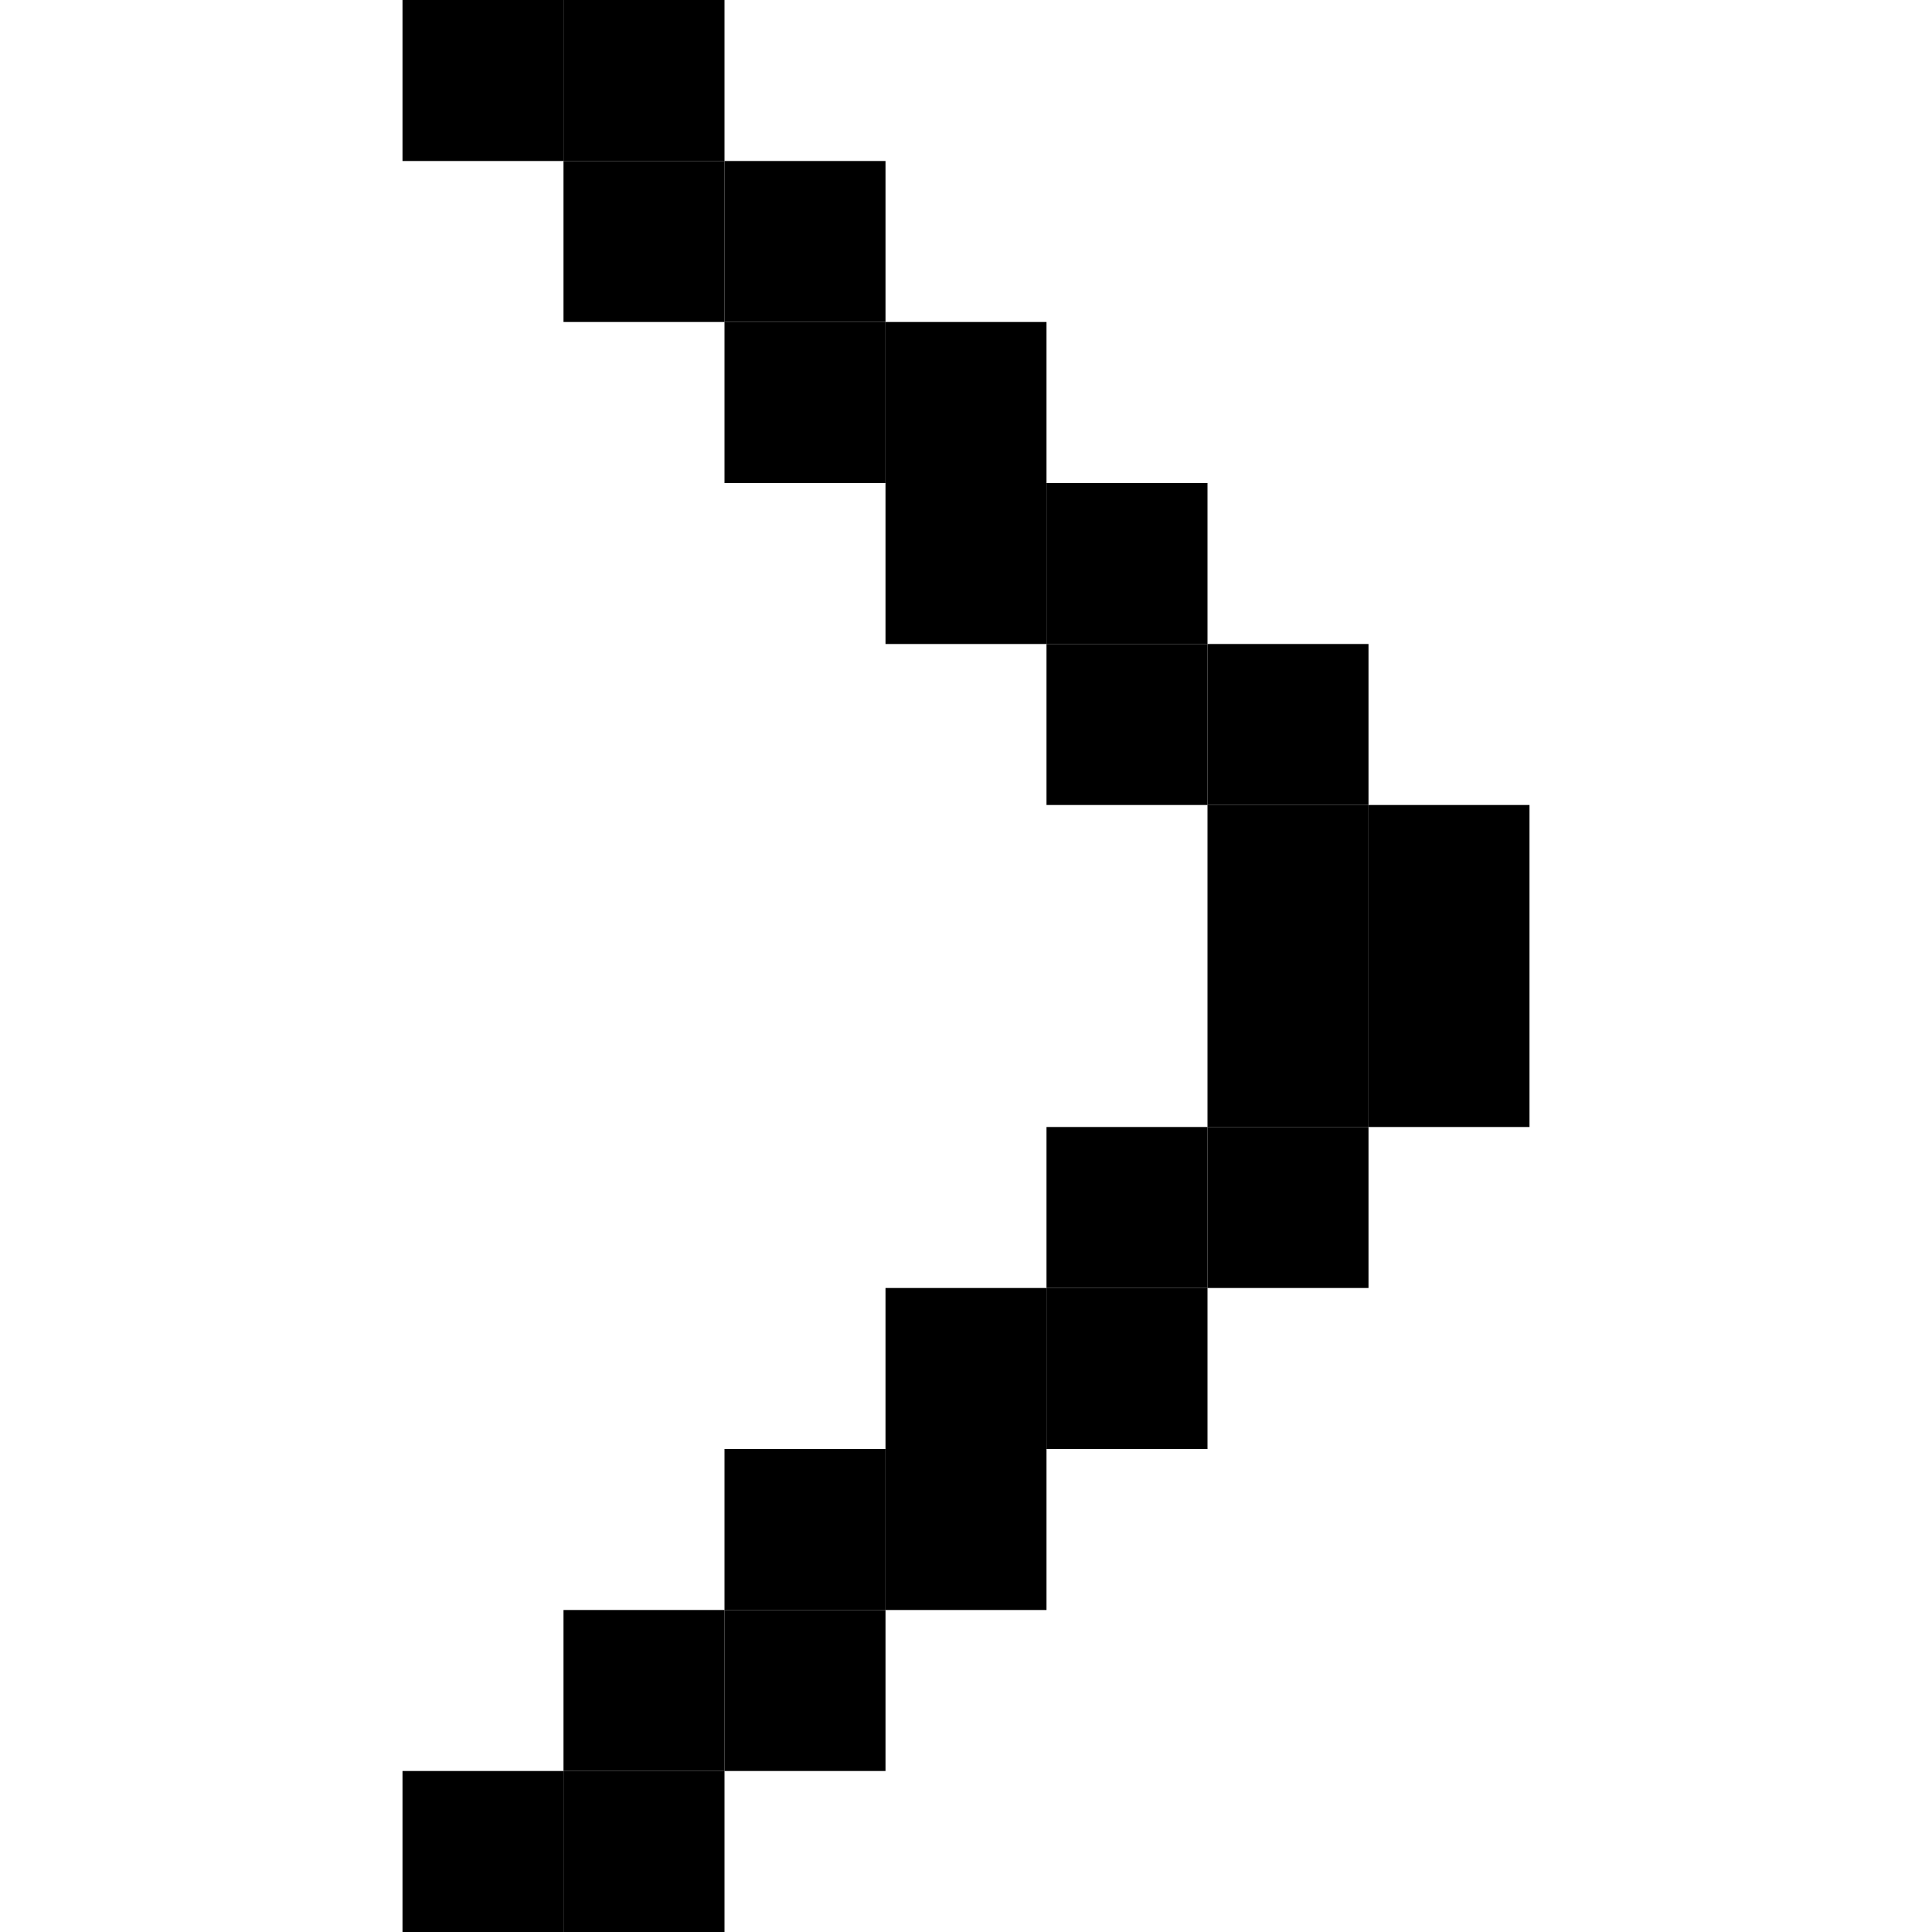
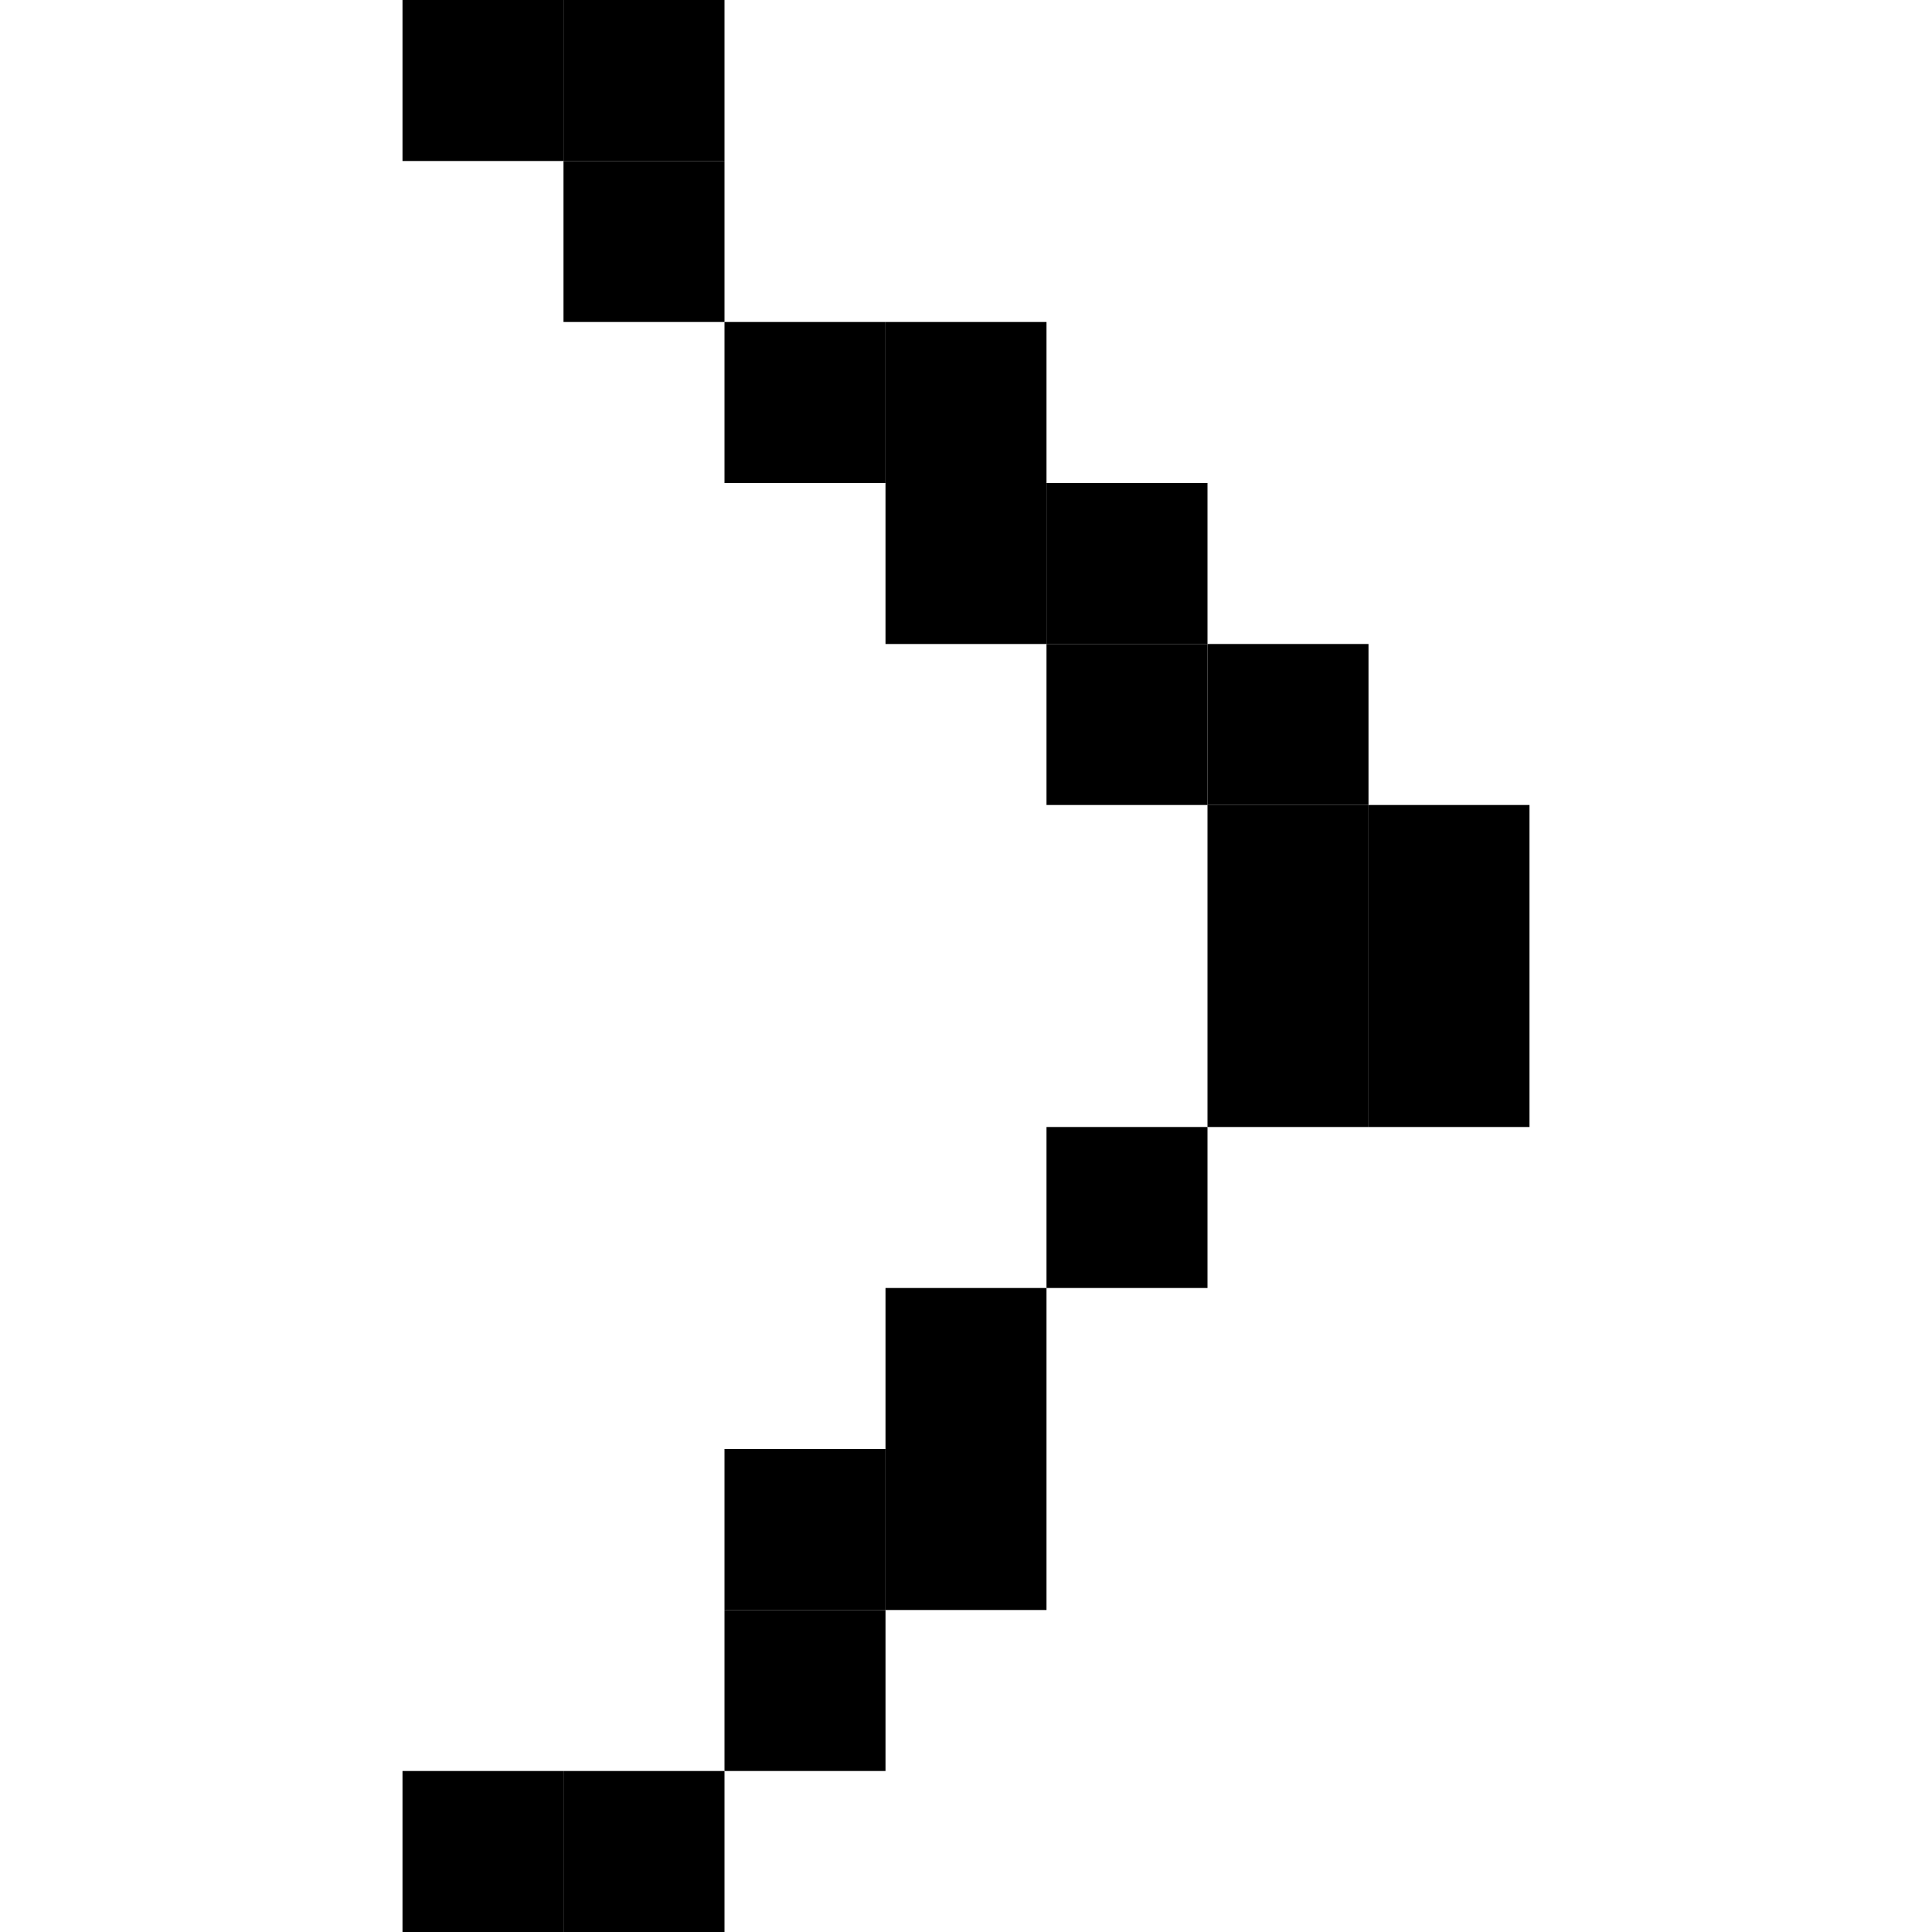
<svg xmlns="http://www.w3.org/2000/svg" width="24" height="24" viewBox="0 0 24 24" fill="none">
  <rect x="15" y="8" width="2" height="2" fill="black" />
  <rect x="13" y="6" width="2" height="2" fill="black" />
  <rect x="11" y="4" width="2" height="2" fill="black" />
-   <rect x="15" y="14" width="2" height="2" fill="black" />
-   <rect x="13" y="16" width="2" height="2" fill="black" />
  <rect x="11" y="18" width="2" height="2" fill="black" />
  <rect x="13" y="8" width="2" height="2" fill="black" />
  <rect x="17" y="10" width="2" height="2" fill="black" />
  <rect x="15" y="10" width="2" height="2" fill="black" />
  <rect x="17" y="12" width="2" height="2" fill="black" />
  <rect x="15" y="12" width="2" height="2" fill="black" />
  <rect x="11" y="6" width="2" height="2" fill="black" />
  <rect x="9" y="4" width="2" height="2" fill="black" />
-   <rect x="9" y="2" width="2" height="2" fill="black" />
  <rect x="7" width="2" height="2" fill="black" />
  <rect x="7" y="2" width="2" height="2" fill="black" />
  <rect x="5" width="2" height="2" fill="black" />
  <rect x="13" y="14" width="2" height="2" fill="black" />
  <rect x="11" y="16" width="2" height="2" fill="black" />
  <rect x="9" y="18" width="2" height="2" fill="black" />
  <rect x="9" y="20" width="2" height="2" fill="black" />
  <rect x="7" y="22" width="2" height="2" fill="black" />
-   <rect x="7" y="20" width="2" height="2" fill="black" />
  <rect x="5" y="22" width="2" height="2" fill="black" />
</svg>